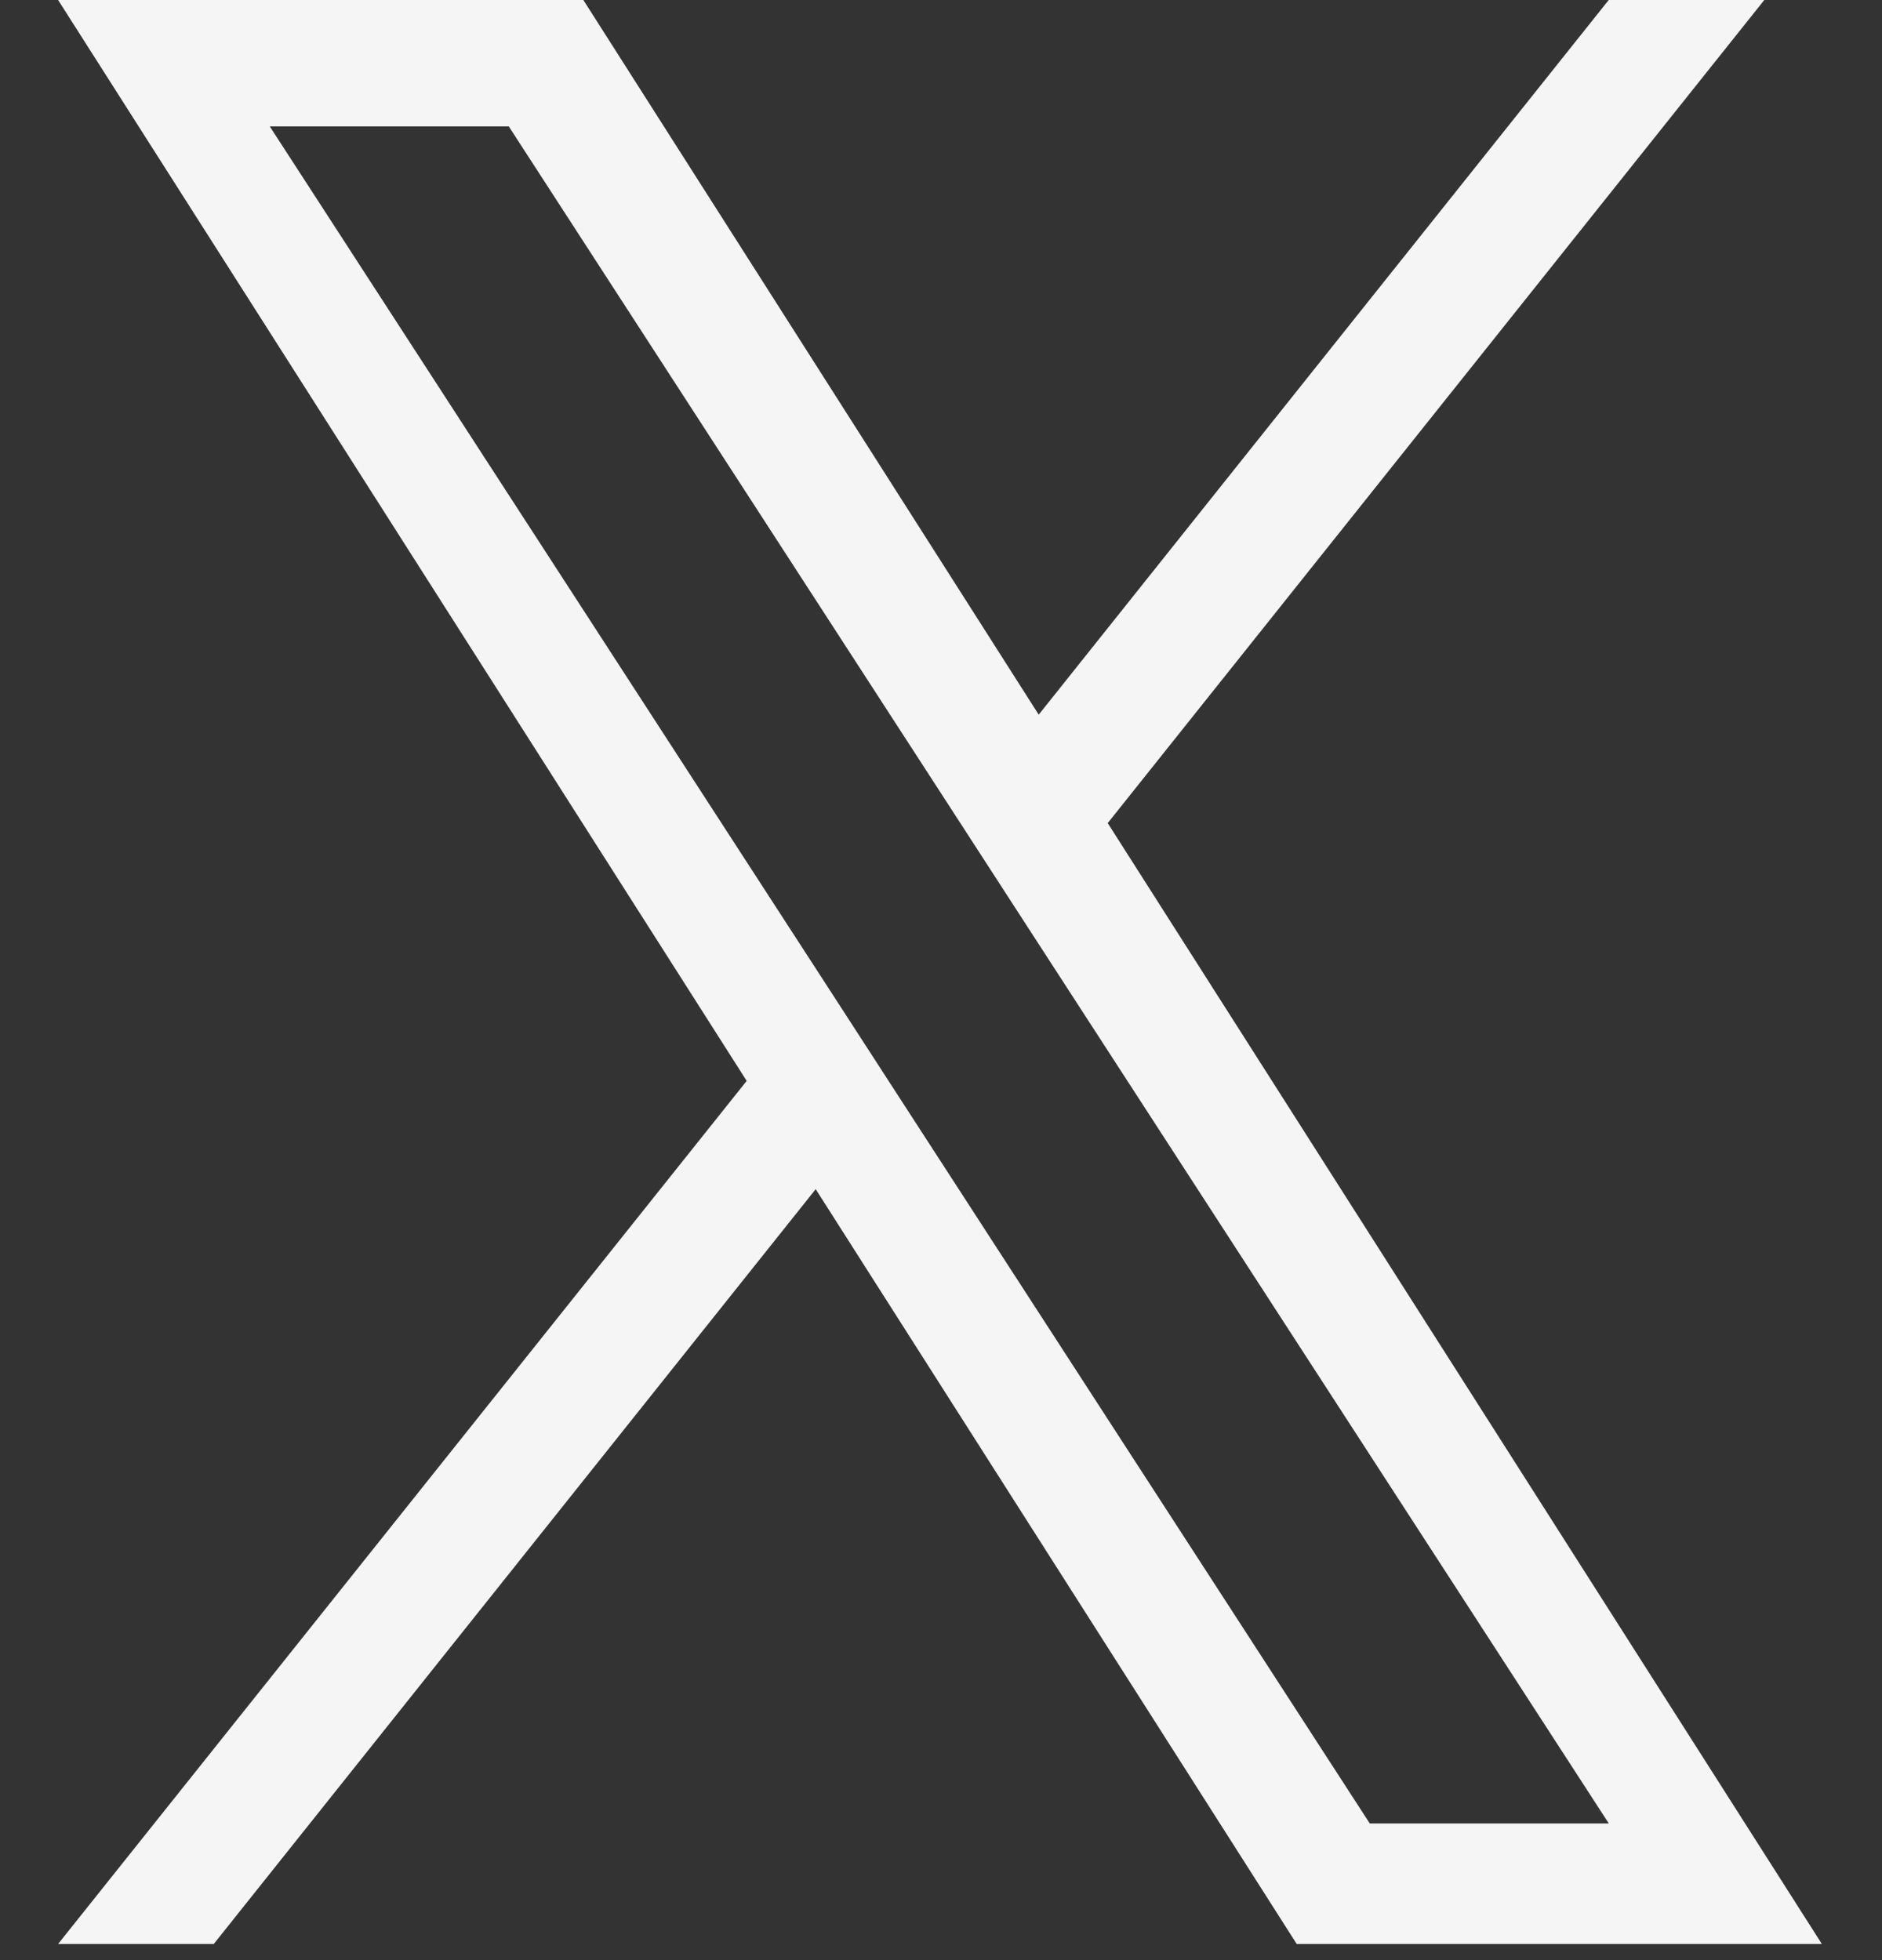
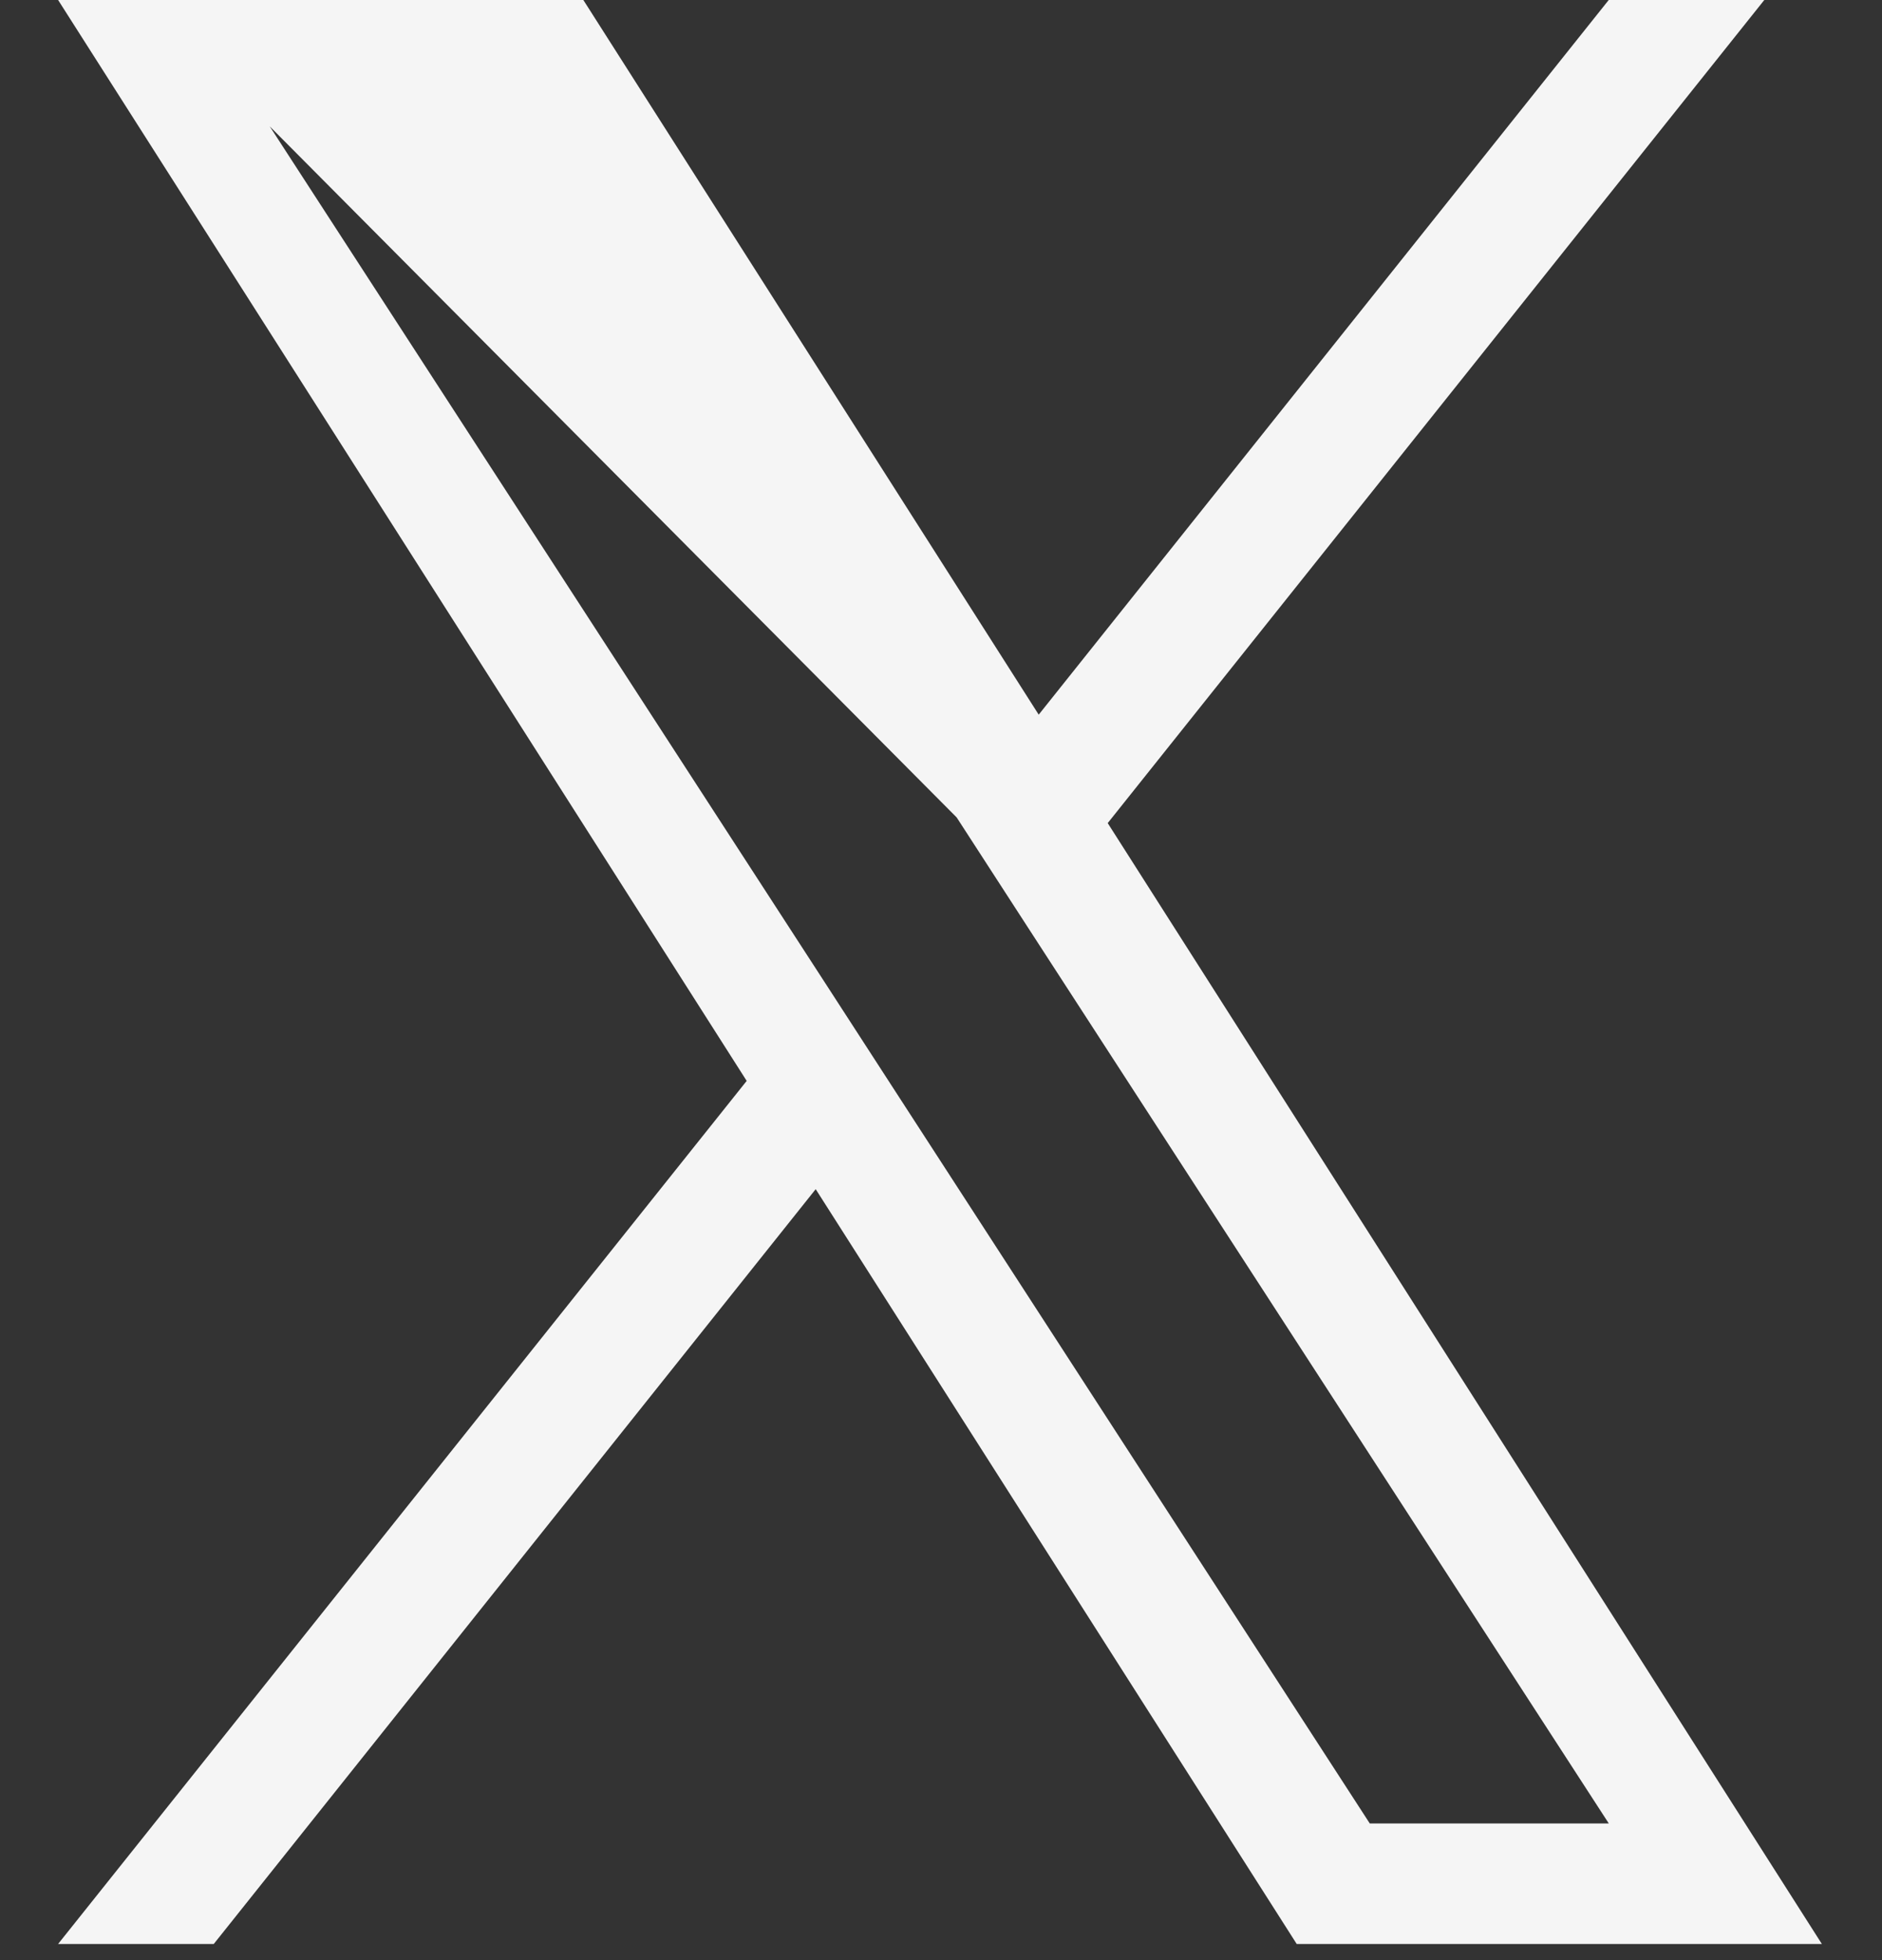
<svg xmlns="http://www.w3.org/2000/svg" width="24" height="25" viewBox="0 0 24 25" fill="none">
  <rect x="0" y="0" width="24" height="25" fill="#333333" stroke="none" />
-   <path d="M14.126 10.498L22.499 0H20.515L13.246 9.115L7.439 0H0.741L9.522 13.786L0.741 24.794H2.726L10.402 15.167L16.536 24.794H23.233L14.126 10.498ZM11.409 13.906L10.52 12.533L3.44 1.612H6.488L12.2 10.426L13.089 11.799L20.516 23.257H17.468L11.409 13.906Z" fill="#F5F5F5" />
+   <path d="M14.126 10.498L22.499 0H20.515L13.246 9.115L7.439 0H0.741L9.522 13.786L0.741 24.794H2.726L10.402 15.167L16.536 24.794H23.233L14.126 10.498ZM11.409 13.906L10.52 12.533L3.44 1.612L12.2 10.426L13.089 11.799L20.516 23.257H17.468L11.409 13.906Z" fill="#F5F5F5" />
</svg>